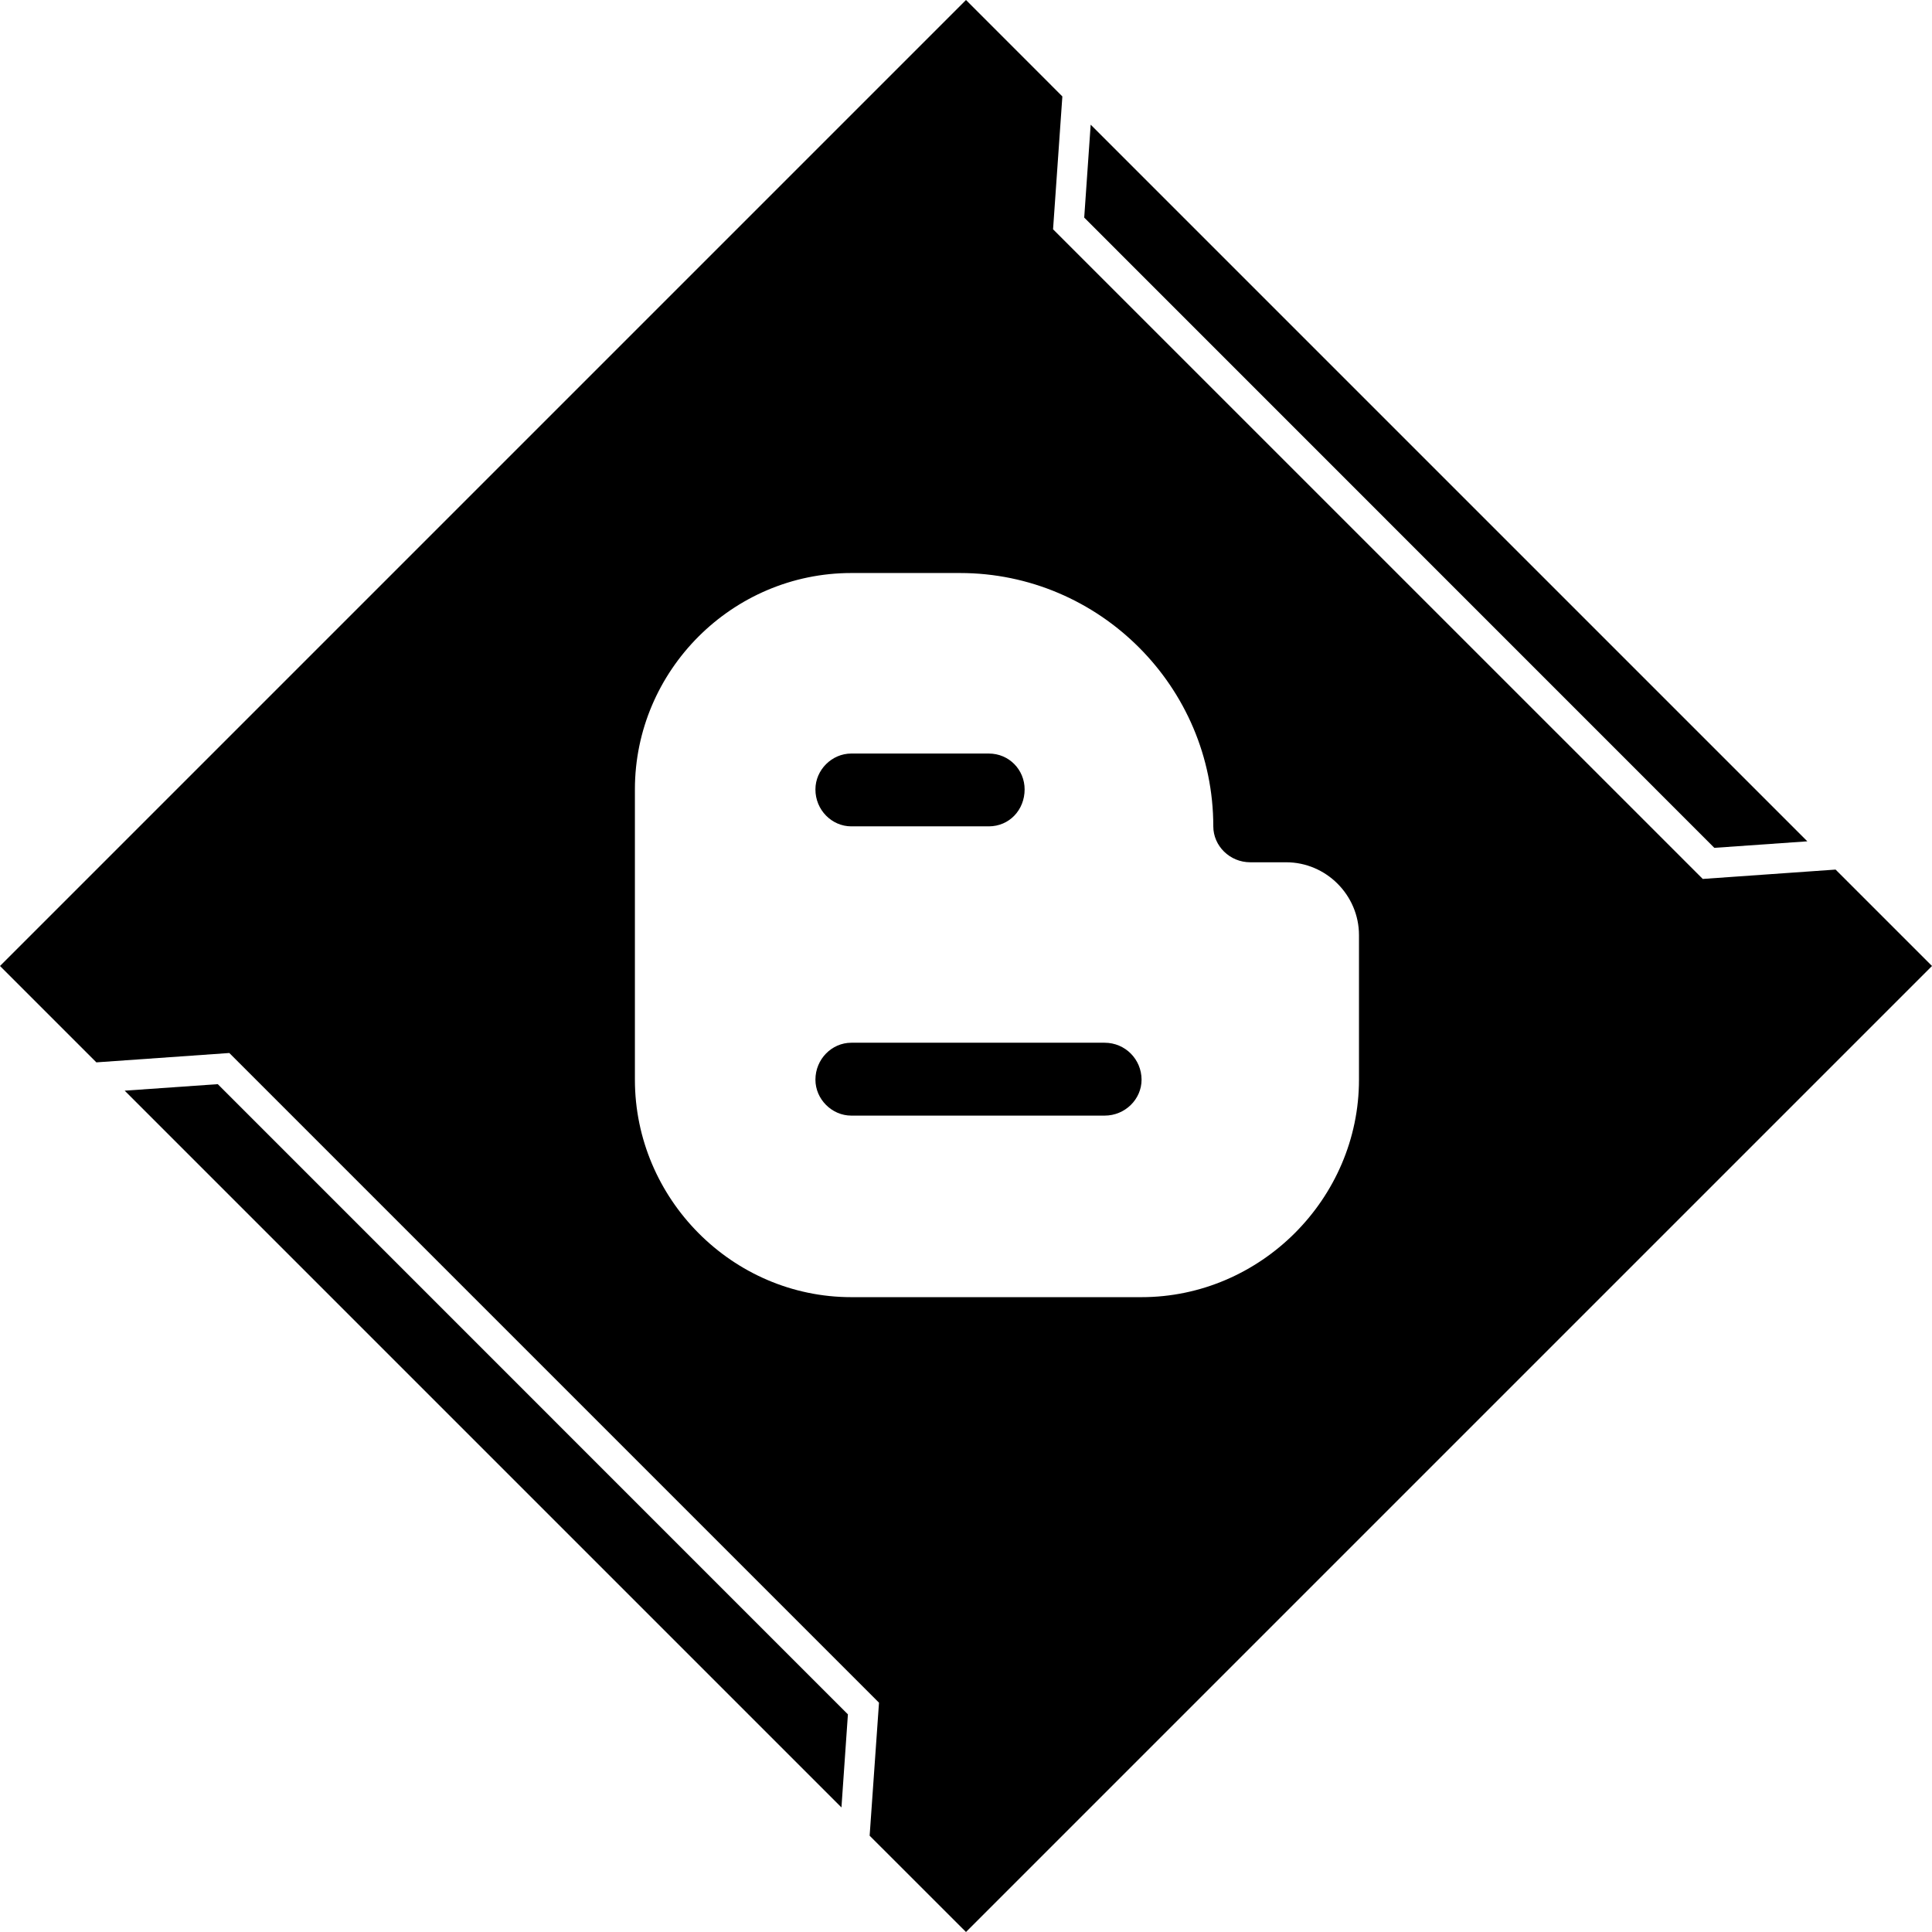
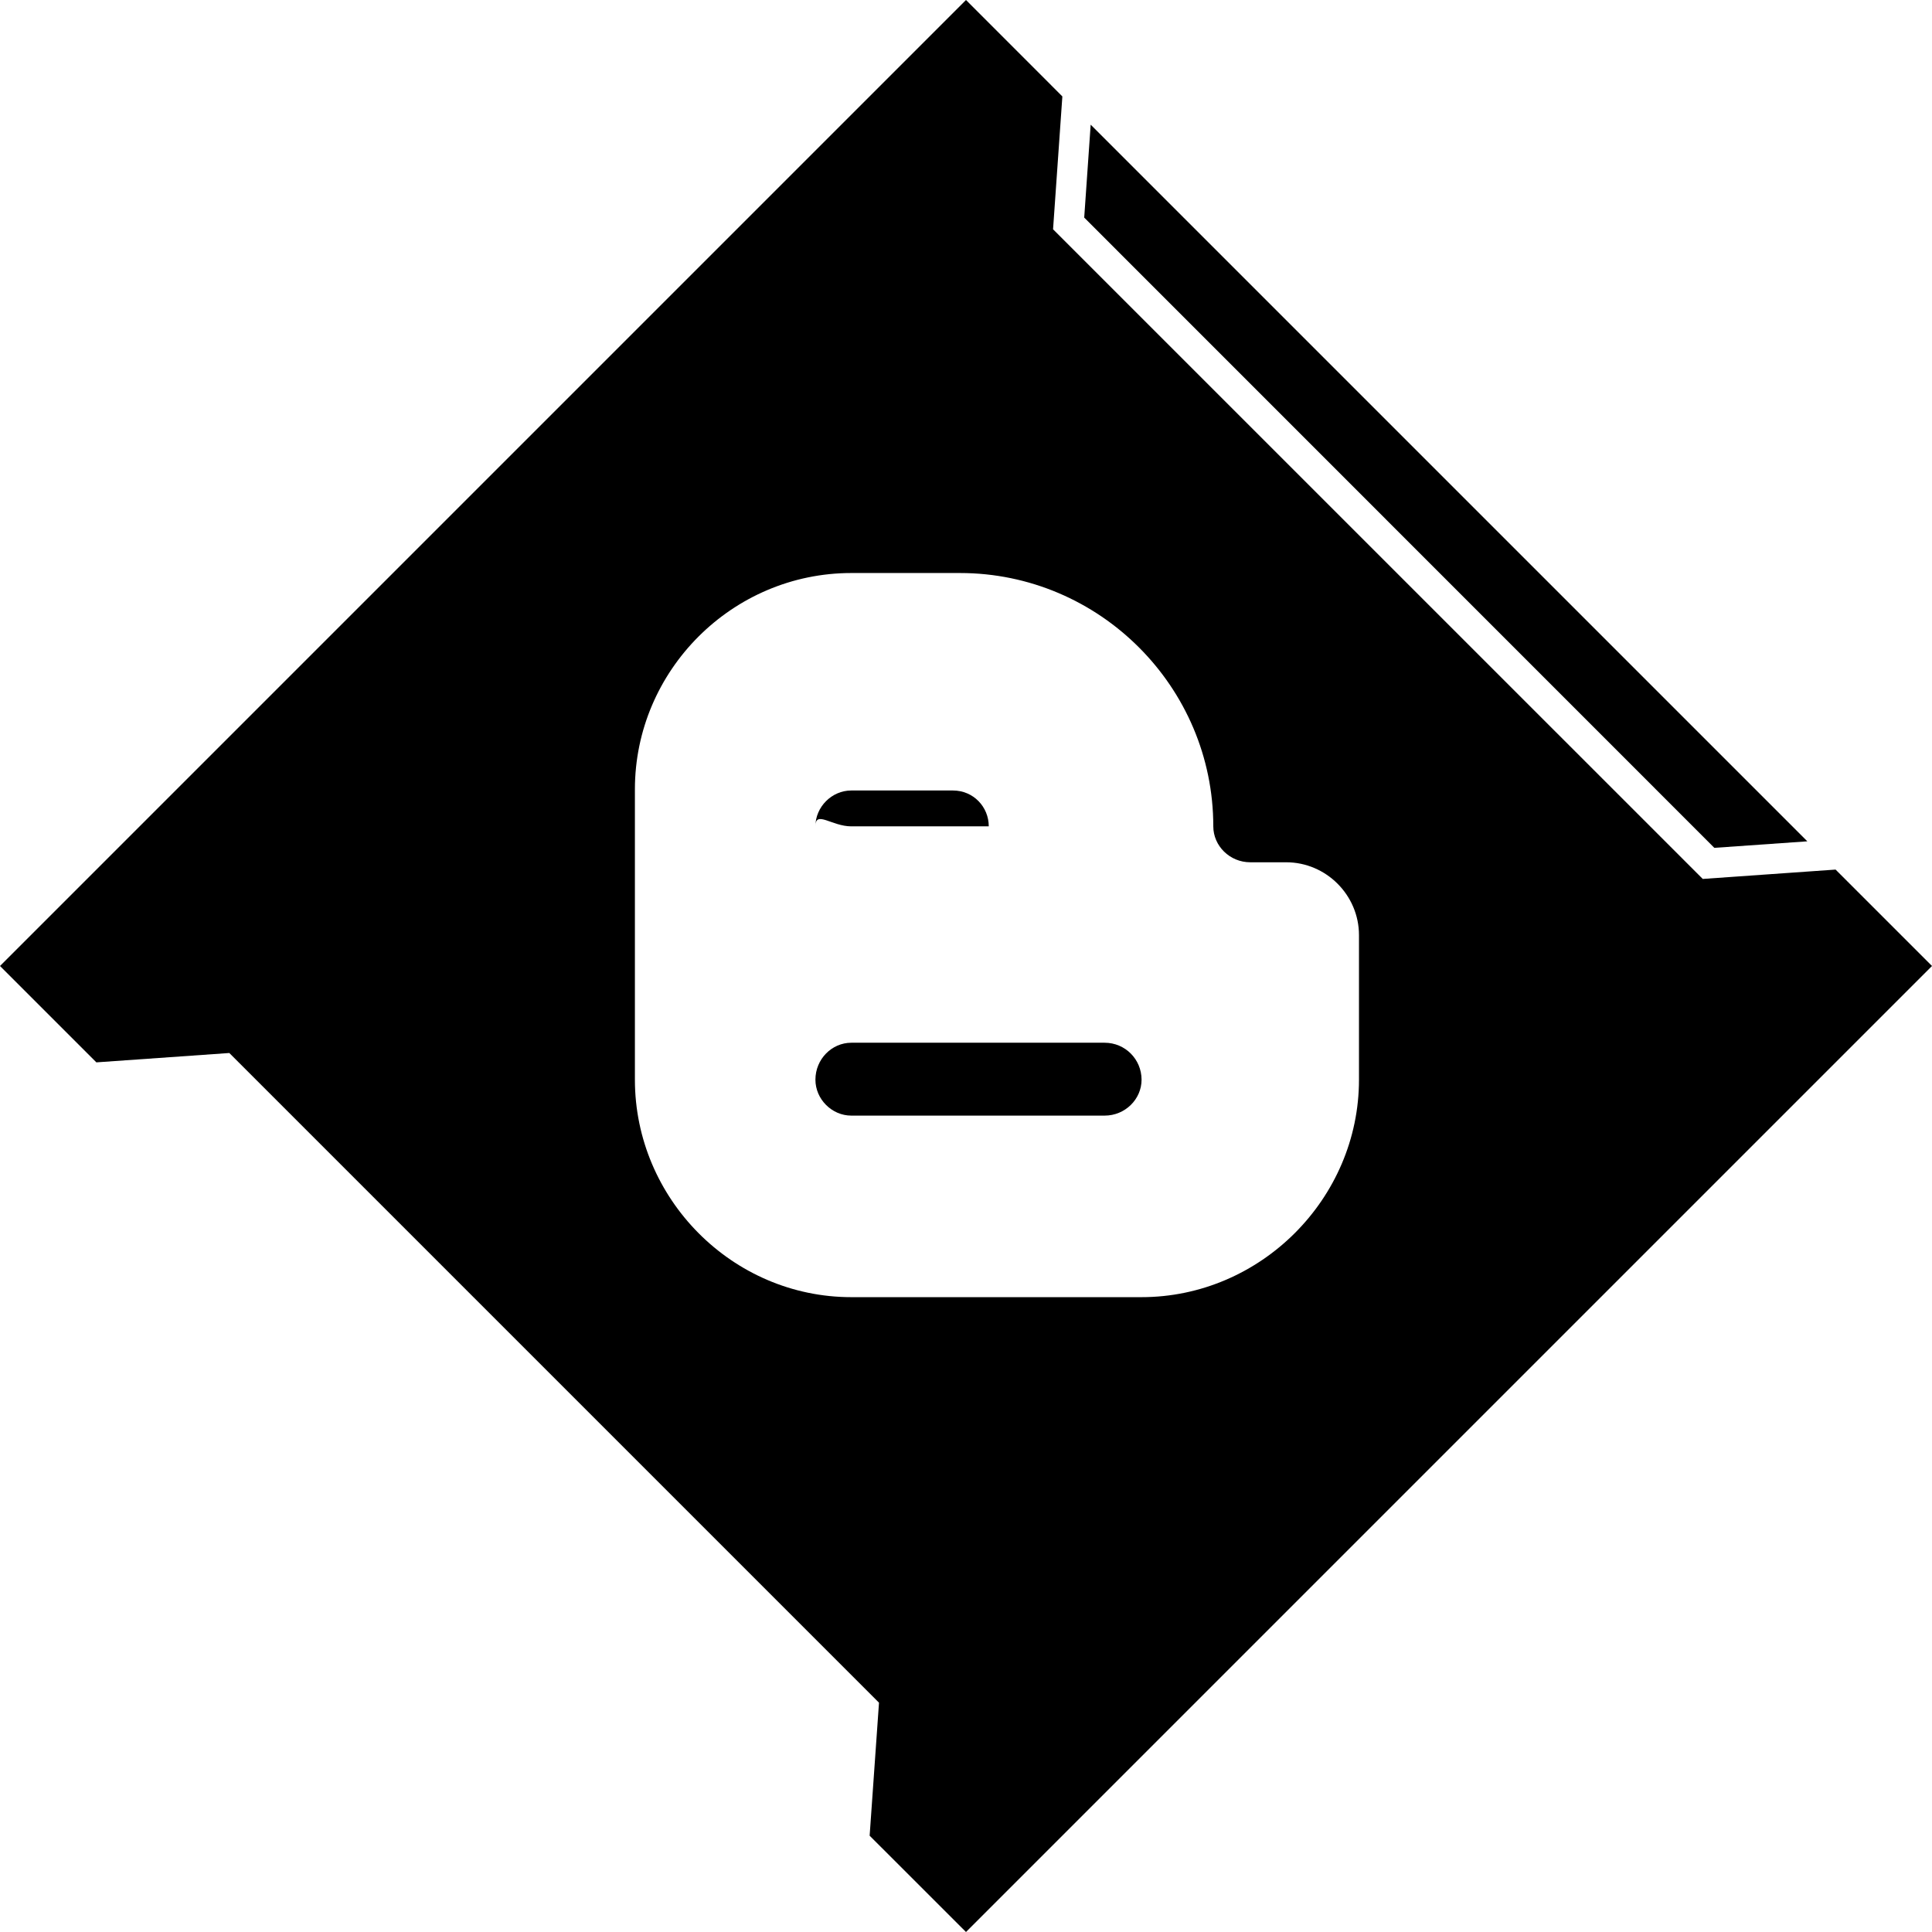
<svg xmlns="http://www.w3.org/2000/svg" enable-background="new 0 0 32 32" version="1.1" viewBox="0 0 32 32" xml:space="preserve">
  <g id="GLYPH">
    <g>
      <g>
        <polygon points="29.935,13.935 18.065,2.065 17.958,3.604 28.395,14.043    " />
      </g>
      <g>
-         <polygon points="2.065,18.065 13.937,29.937 14.044,28.395 3.607,17.957    " />
-       </g>
+         </g>
    </g>
    <g>
      <g>
-         <path d="M14.1,13.687h2.277c0.34,0,0.594-0.272,0.594-0.612c0-0.323-0.255-0.594-0.594-0.594H14.1     c-0.323,0-0.594,0.272-0.594,0.594C13.505,13.415,13.777,13.687,14.1,13.687z" />
+         <path d="M14.1,13.687h2.277c0-0.323-0.255-0.594-0.594-0.594H14.1     c-0.323,0-0.594,0.272-0.594,0.594C13.505,13.415,13.777,13.687,14.1,13.687z" />
      </g>
      <g>
        <path d="M18.296,17.271H14.1c-0.323,0-0.594,0.272-0.594,0.612c0,0.323,0.272,0.595,0.594,0.595h4.196     c0.34,0,0.612-0.272,0.612-0.595C18.907,17.544,18.636,17.271,18.296,17.271z" />
      </g>
      <g>
        <g>
          <path d="M30.403,14.403l-2.2,0.155L17.442,3.798l0.154-2.201L16,0L0,16l1.596,1.596l2.202-0.155l10.761,10.761l-0.155,2.203      L16,32l16-16L30.403,14.403z M22.509,17.883c0,1.971-1.631,3.602-3.602,3.602H14.1c-1.971,0-3.584-1.631-3.584-3.602v-4.808      c0-1.971,1.614-3.584,3.584-3.584H15.9c2.31,0,4.196,1.886,4.196,4.196c0,0.323,0.272,0.595,0.612,0.595h0.595      c0.662,0,1.206,0.544,1.206,1.207V17.883z" />
        </g>
      </g>
    </g>
  </g>
</svg>